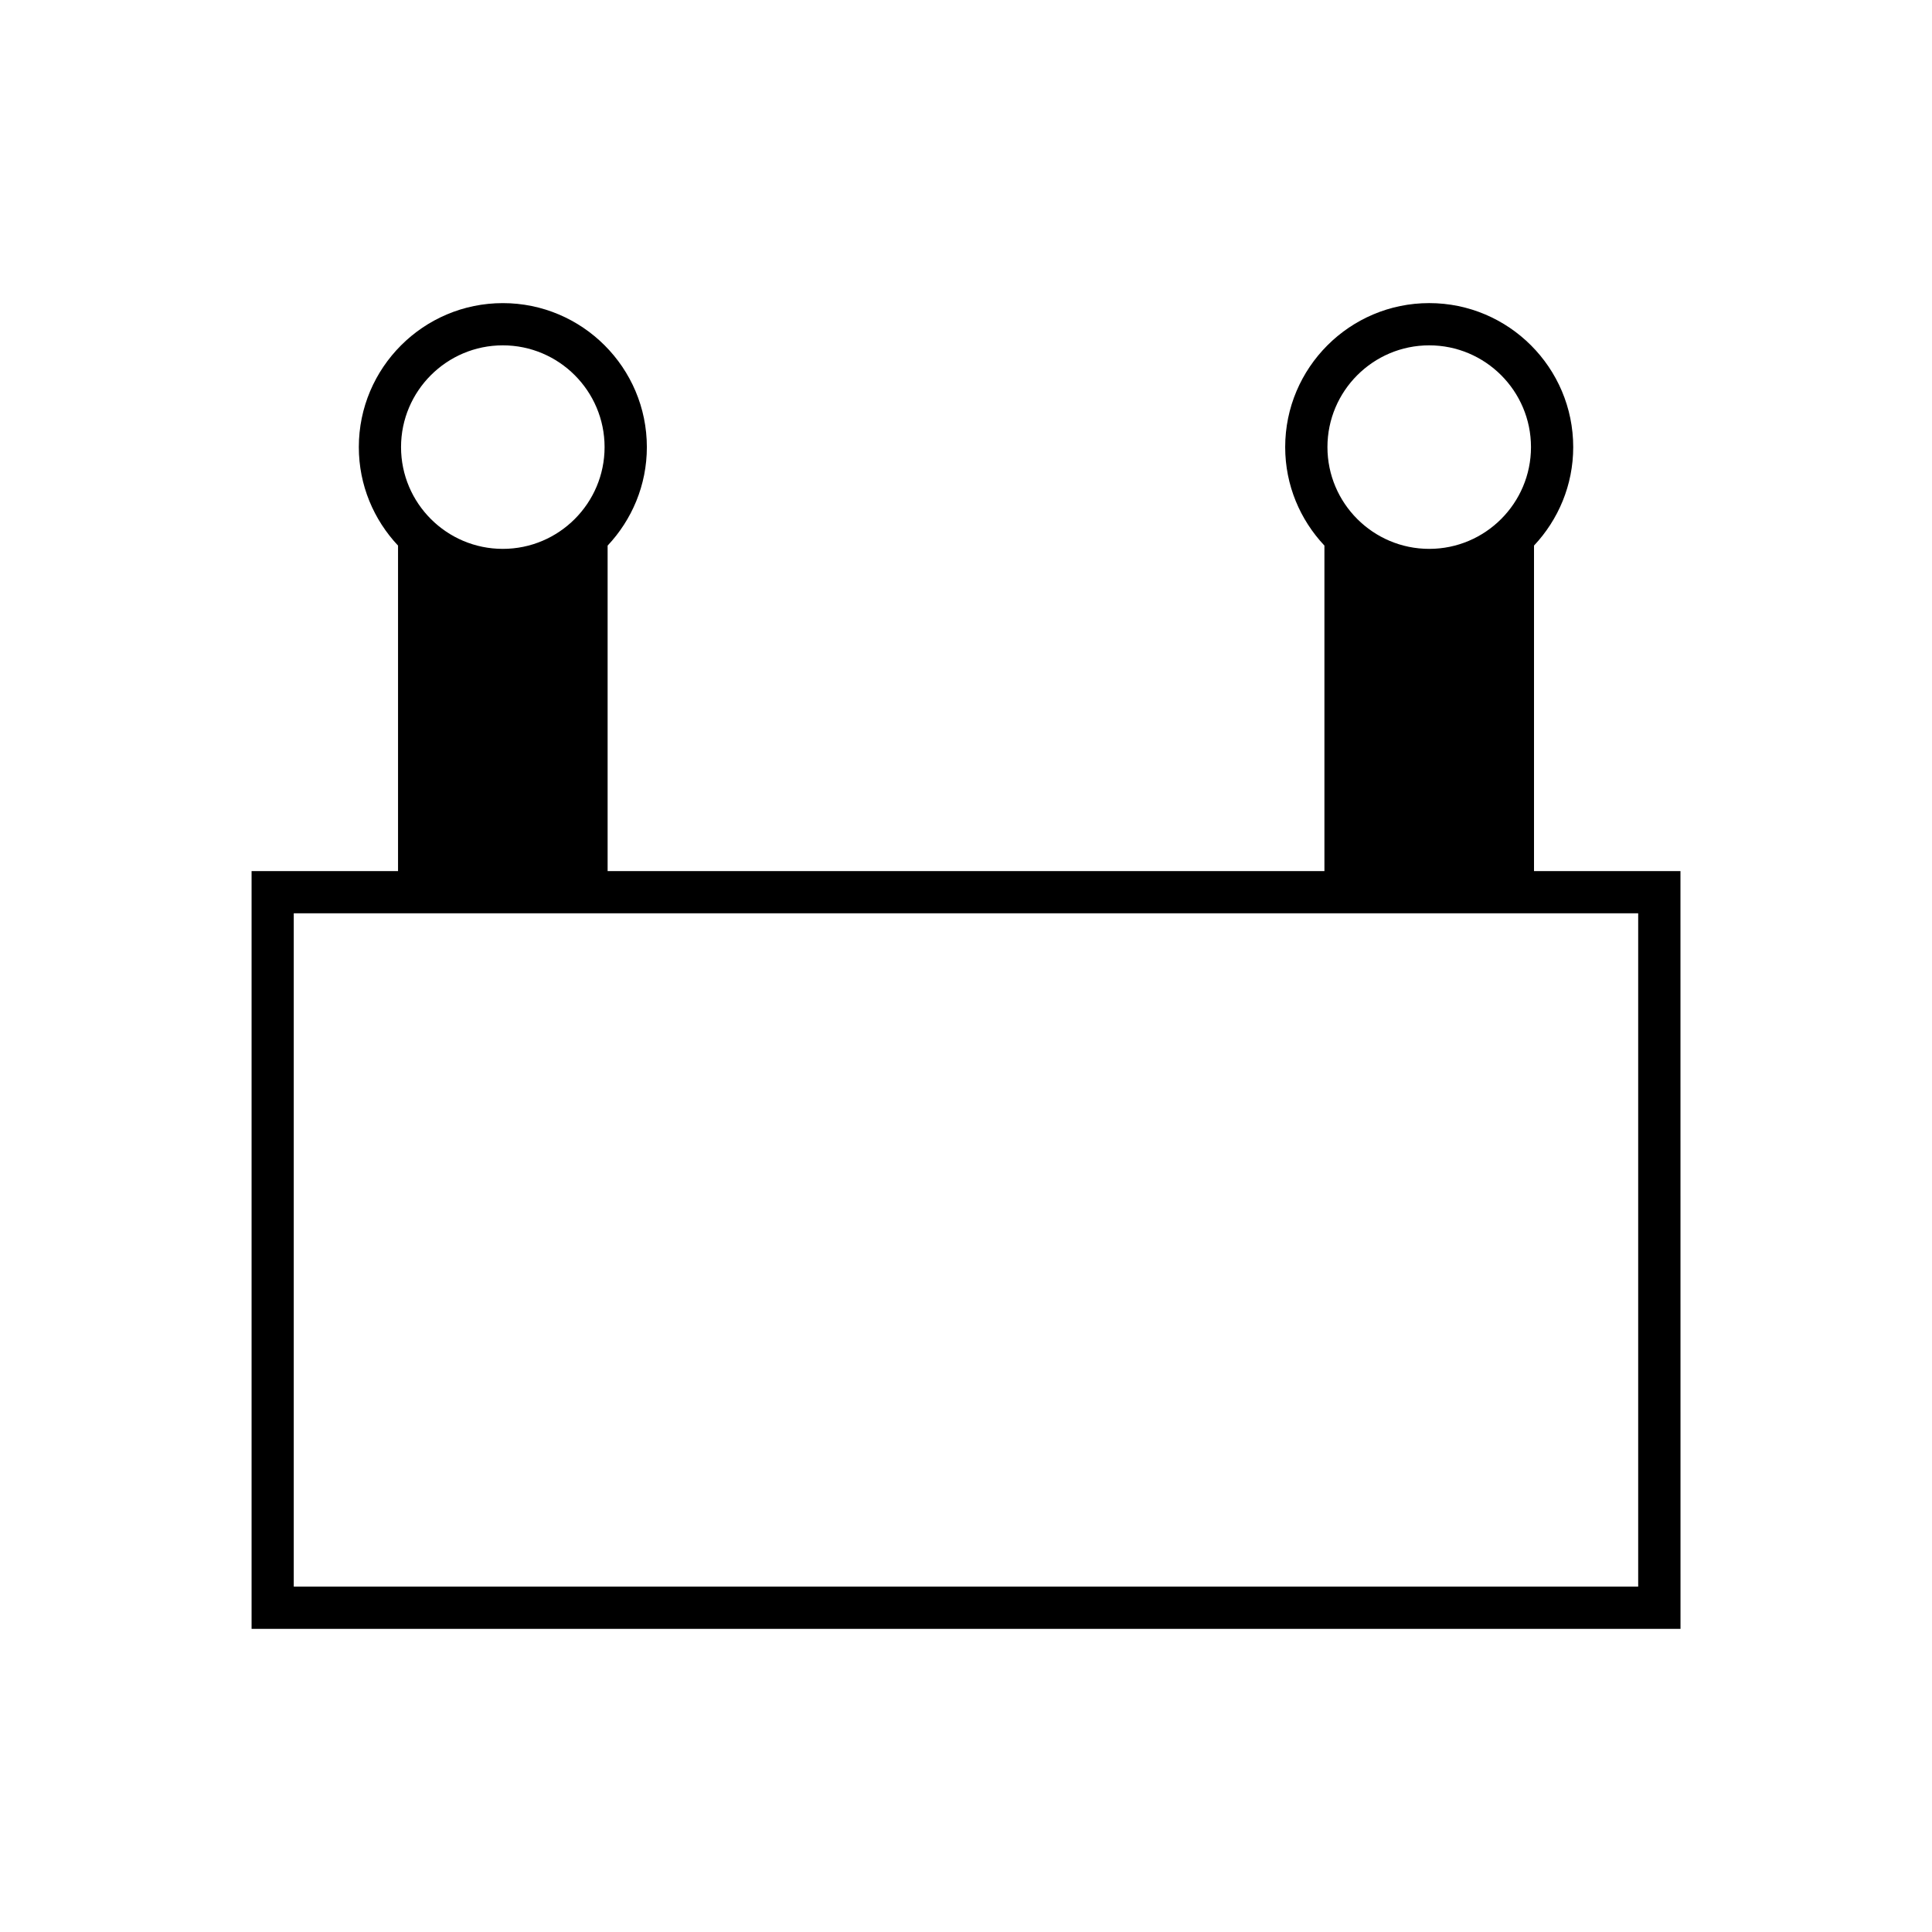
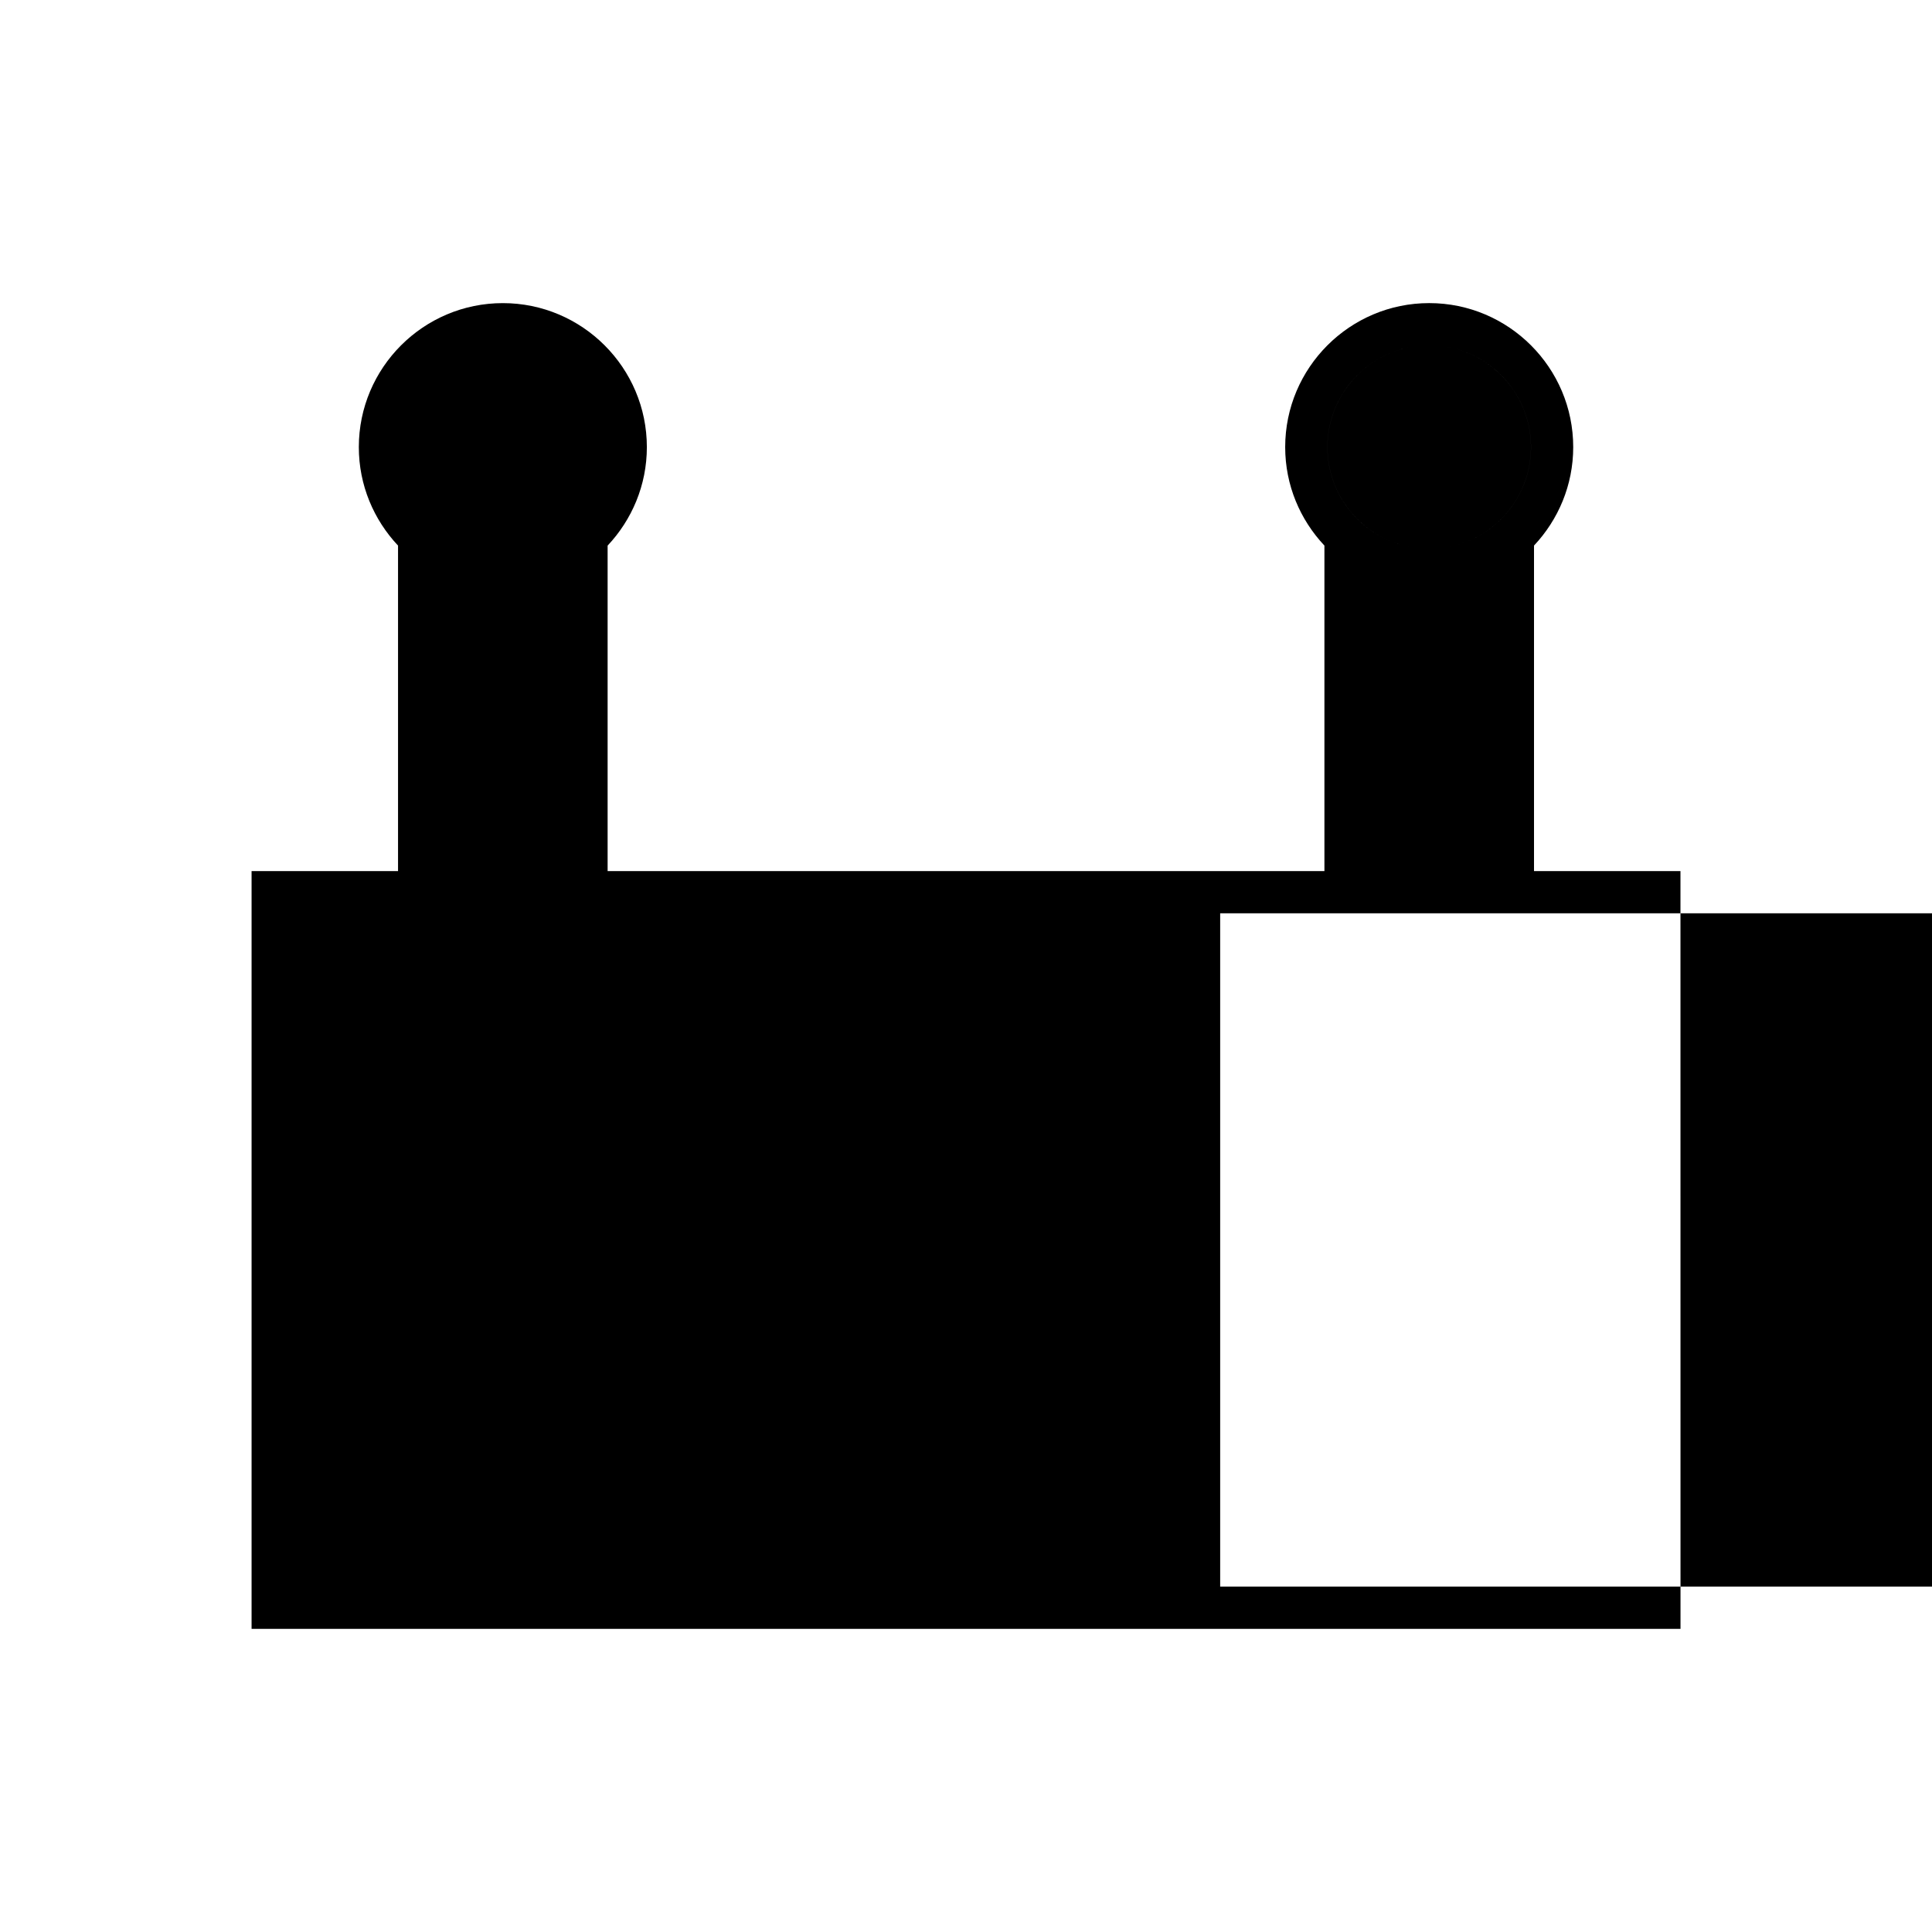
<svg xmlns="http://www.w3.org/2000/svg" fill="#000000" width="800px" height="800px" version="1.1" viewBox="144 144 512 512">
-   <path d="m589.34 374.85h-38.812v-86.266c6.422-6.832 10.391-16 10.391-26.094 0-21.043-17.121-38.164-38.164-38.164-21.047 0-38.168 17.121-38.168 38.164 0 10.098 3.969 19.266 10.398 26.098v86.258l-189.96 0.004v-86.258c6.426-6.832 10.398-16 10.398-26.098 0-21.043-17.121-38.164-38.168-38.164-21.043 0-38.164 17.121-38.164 38.164 0 10.094 3.969 19.262 10.391 26.094v86.262h-38.812v200.82h378.68zm-66.582-139.33c14.867 0 26.969 12.098 26.969 26.969 0 14.867-12.098 26.969-26.969 26.969-14.875 0-26.973-12.098-26.973-26.969 0-14.871 12.098-26.969 26.973-26.969zm-245.51 0c14.875 0 26.973 12.098 26.973 26.969 0 14.867-12.098 26.969-26.973 26.969-14.871 0-26.969-12.098-26.969-26.969 0-14.871 12.098-26.969 26.969-26.969zm300.89 328.95h-356.29v-178.43h356.29z" />
+   <path d="m589.34 374.85h-38.812v-86.266c6.422-6.832 10.391-16 10.391-26.094 0-21.043-17.121-38.164-38.164-38.164-21.047 0-38.168 17.121-38.168 38.164 0 10.098 3.969 19.266 10.398 26.098v86.258l-189.96 0.004v-86.258c6.426-6.832 10.398-16 10.398-26.098 0-21.043-17.121-38.164-38.168-38.164-21.043 0-38.164 17.121-38.164 38.164 0 10.094 3.969 19.262 10.391 26.094v86.262h-38.812v200.82h378.68zm-66.582-139.33c14.867 0 26.969 12.098 26.969 26.969 0 14.867-12.098 26.969-26.969 26.969-14.875 0-26.973-12.098-26.973-26.969 0-14.871 12.098-26.969 26.973-26.969zc14.875 0 26.973 12.098 26.973 26.969 0 14.867-12.098 26.969-26.973 26.969-14.871 0-26.969-12.098-26.969-26.969 0-14.871 12.098-26.969 26.969-26.969zm300.89 328.95h-356.29v-178.43h356.29z" />
</svg>